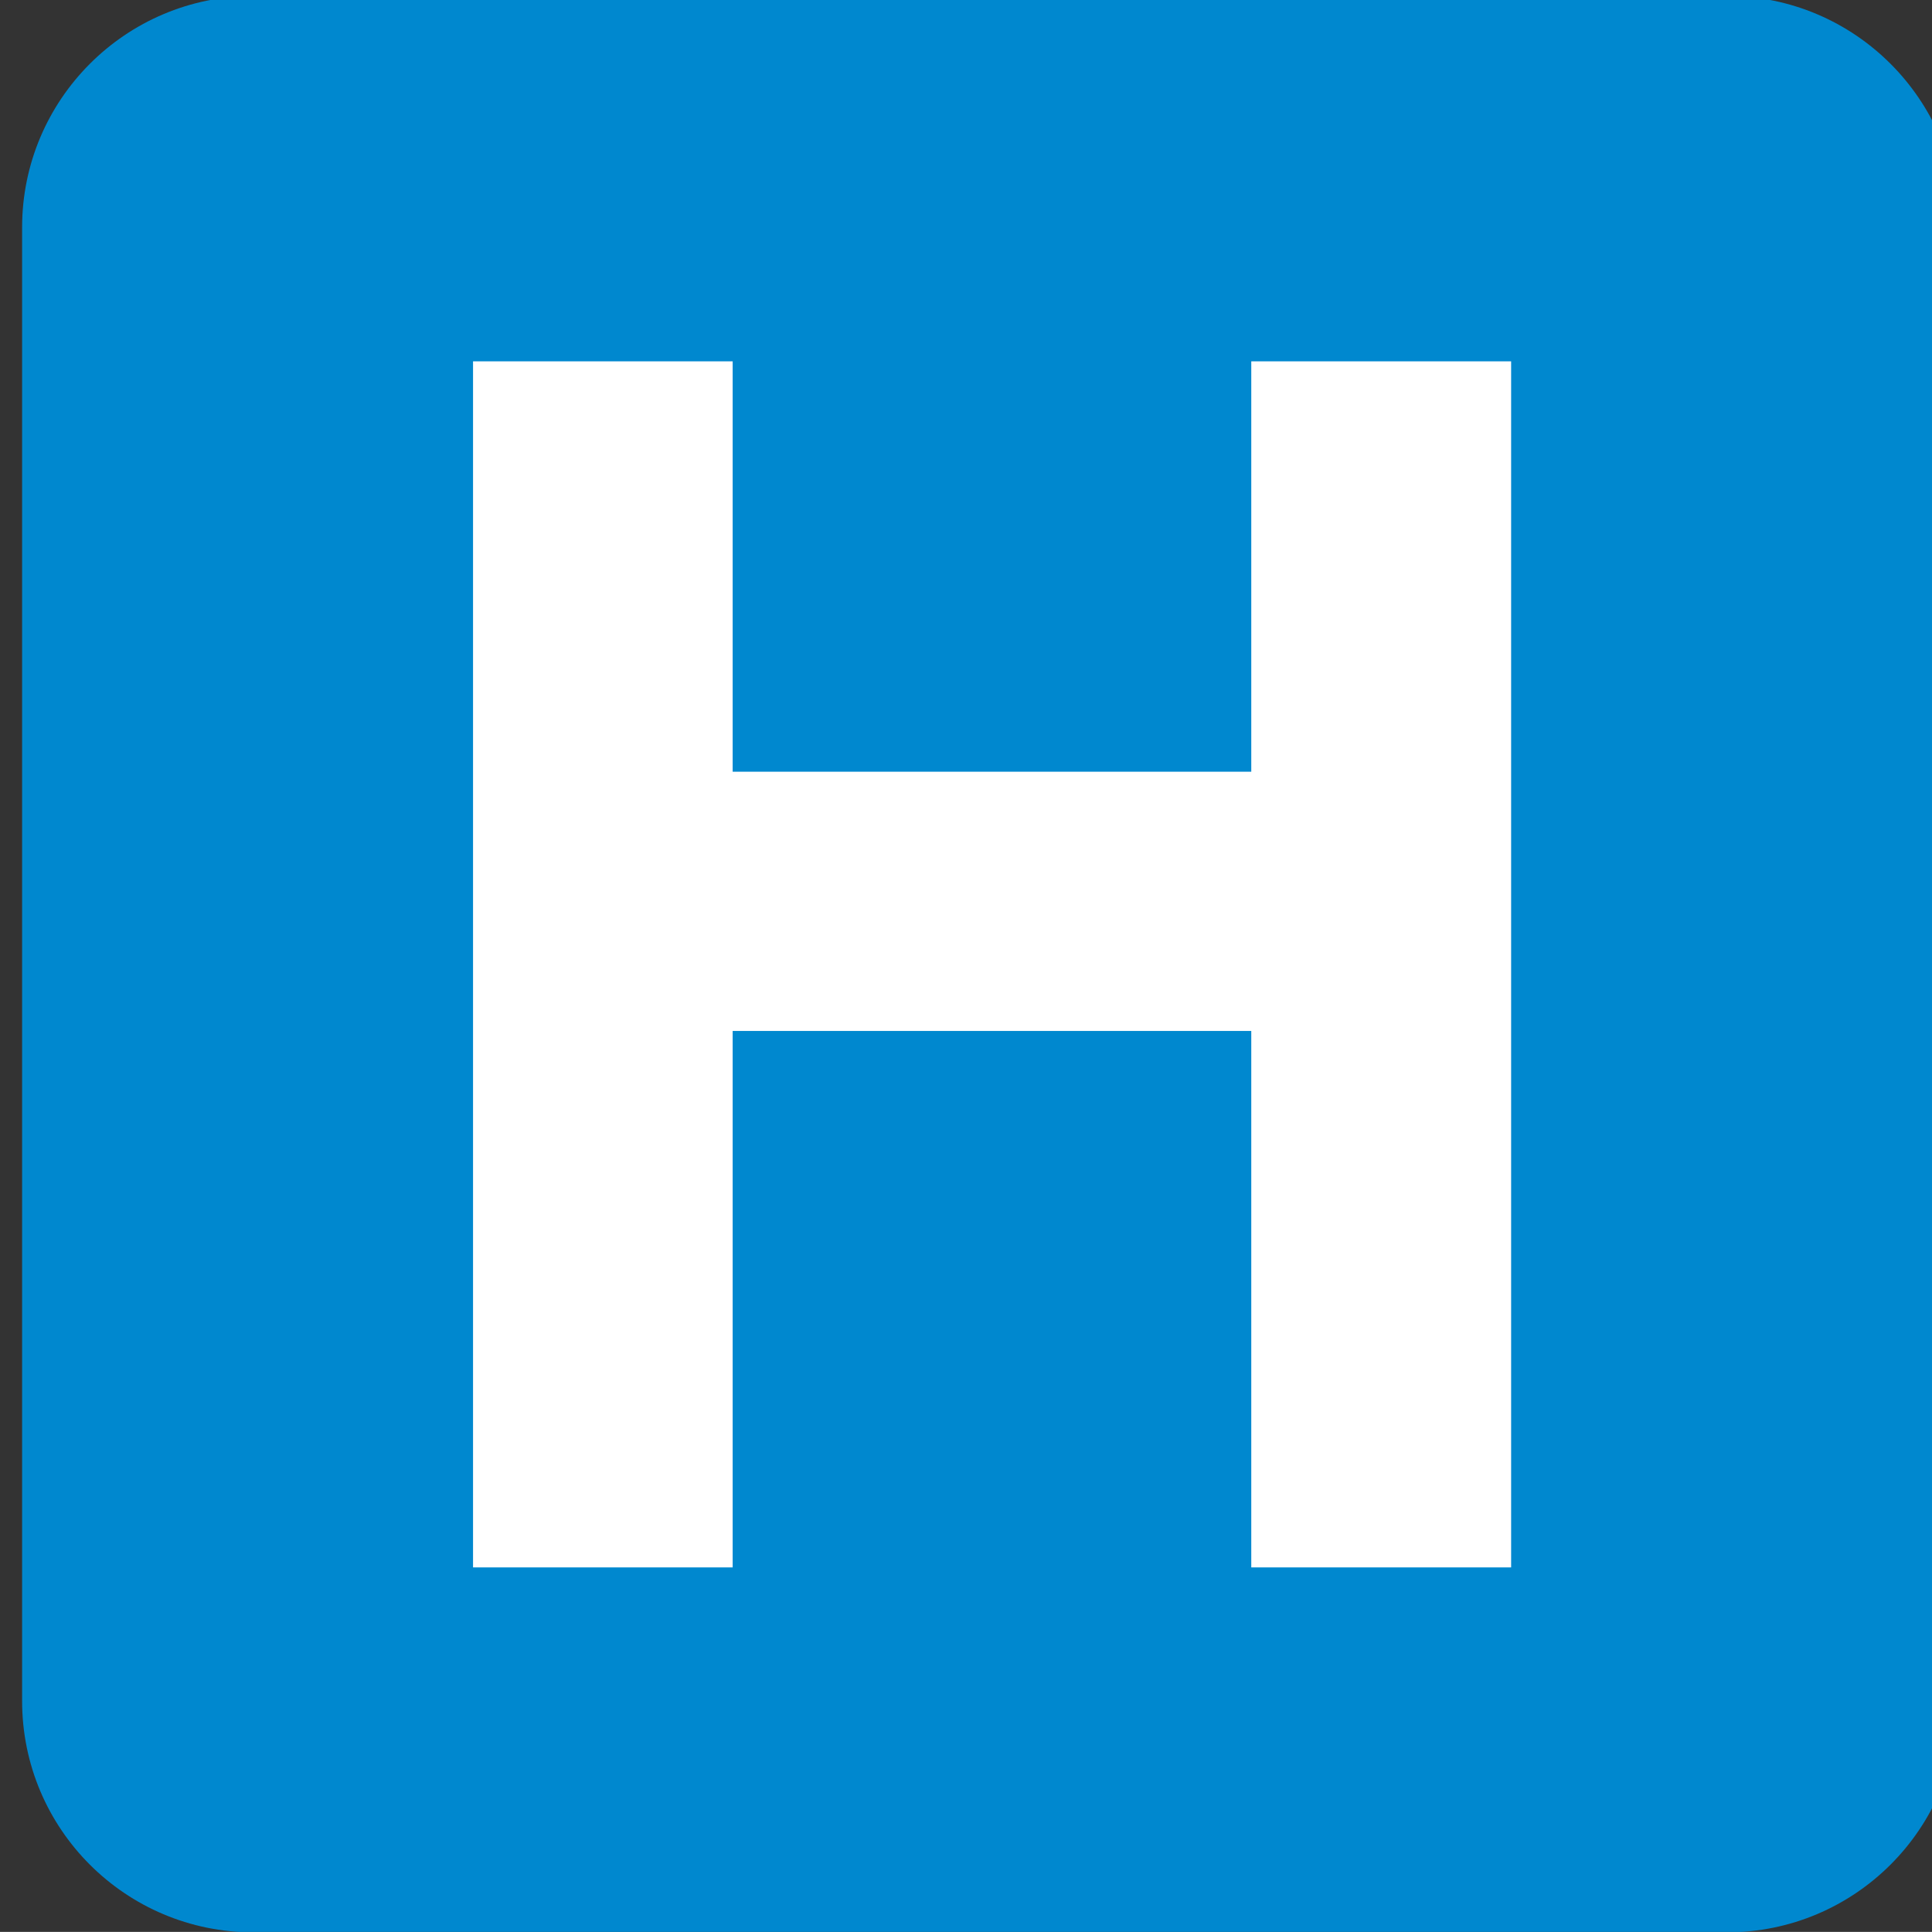
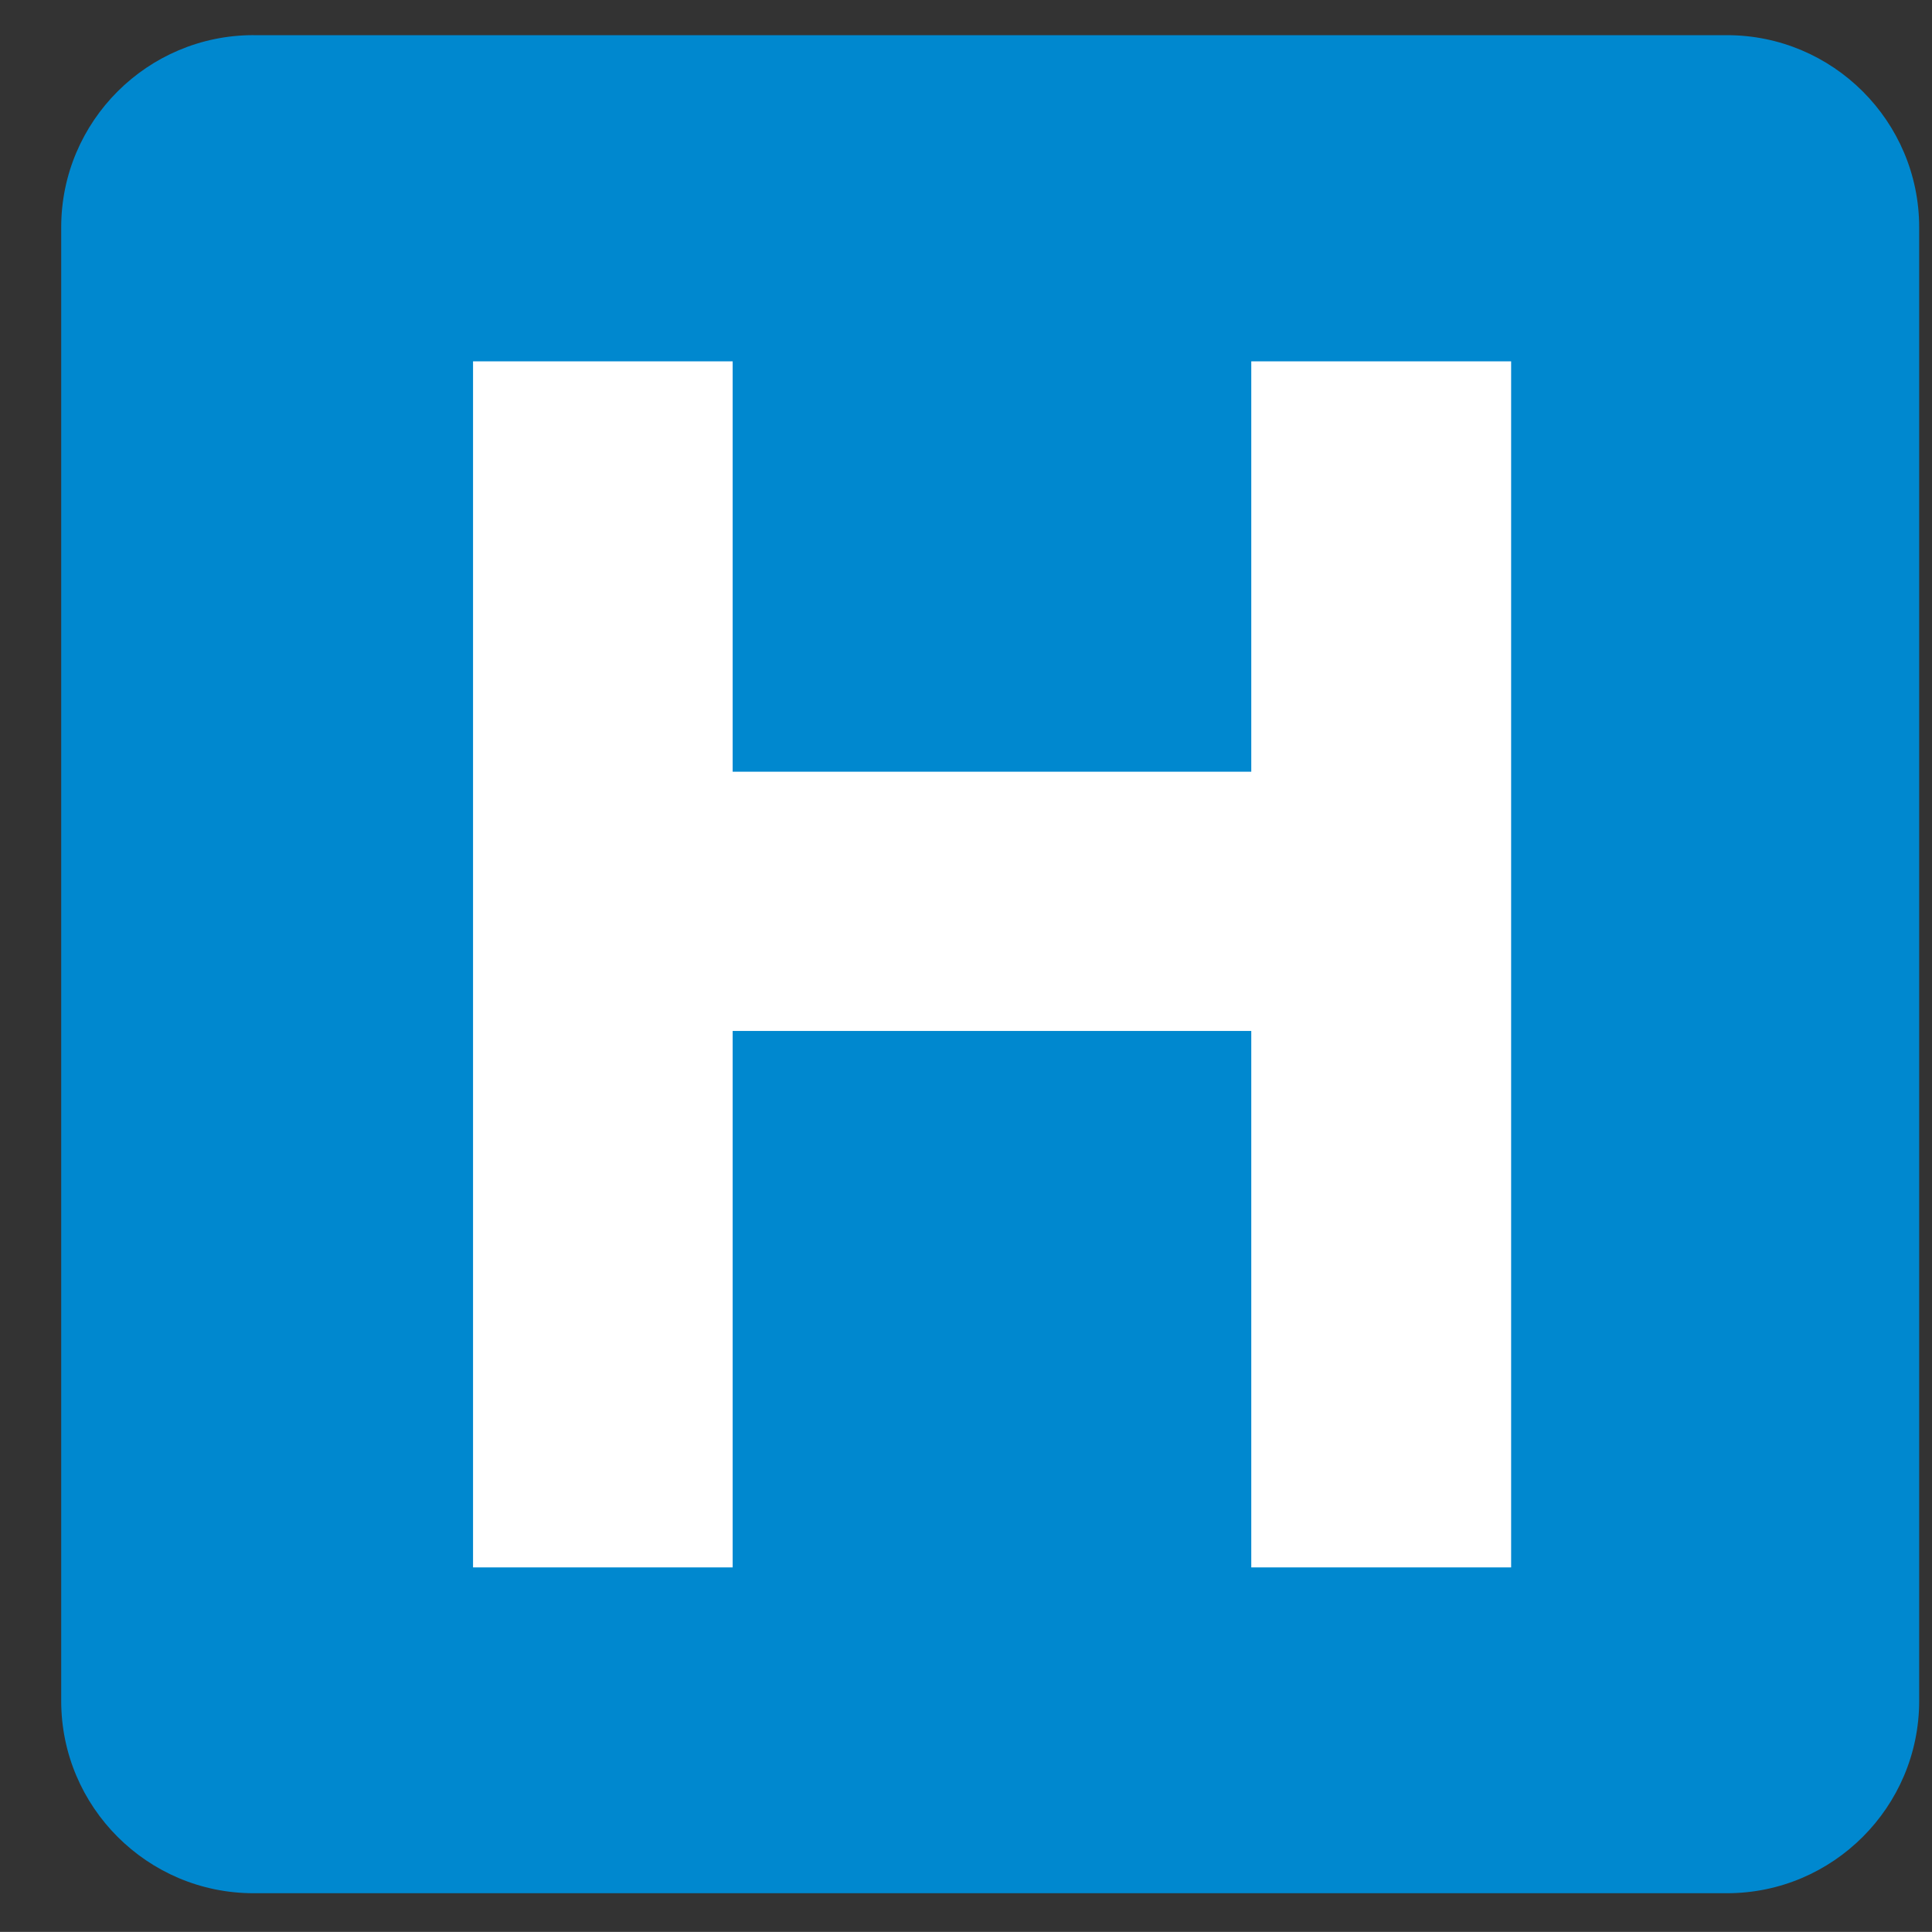
<svg xmlns="http://www.w3.org/2000/svg" viewBox="-0.258 -0.548 123.547 123.539">
  <rect x="-0.258" y="-0.548" width="123.547" height="123.539" fill="#333333" stroke="none" />
-   <path d="M15.914 1.949c-6.758 0-12.258 5.492-12.258 12.25v94.023c0 6.781 5.5 12.273 12.258 12.273h94.023c6.75 0 12.25-5.492 12.25-12.273V14.201c0-6.758-5.5-12.25-12.25-12.25H15.911z" fill="#fff" />
-   <path d="M110.18 123.02c8.164 0 14.797-6.617 14.797-14.797V13.991c0-8.156-6.633-14.797-14.797-14.797H15.953c-8.18 0-14.797 6.641-14.797 14.797v94.234c0 8.18 6.617 14.797 14.797 14.797h94.227z" fill="#0088cf" />
  <path d="M15.953 1.699c-6.781 0-12.297 5.508-12.297 12.289v94.234c0 6.781 5.516 12.297 12.297 12.297h94.227c6.773 0 12.289-5.516 12.289-12.297V13.99c0-6.781-5.516-12.289-12.289-12.289H15.953z" fill="#0088cf" />
  <path fill="#fff" d="M79.758 22.559v26.242H46.594V22.559H29.992v77.125h16.602V65.379h33.164v34.305h16.617V22.559z" />
</svg>